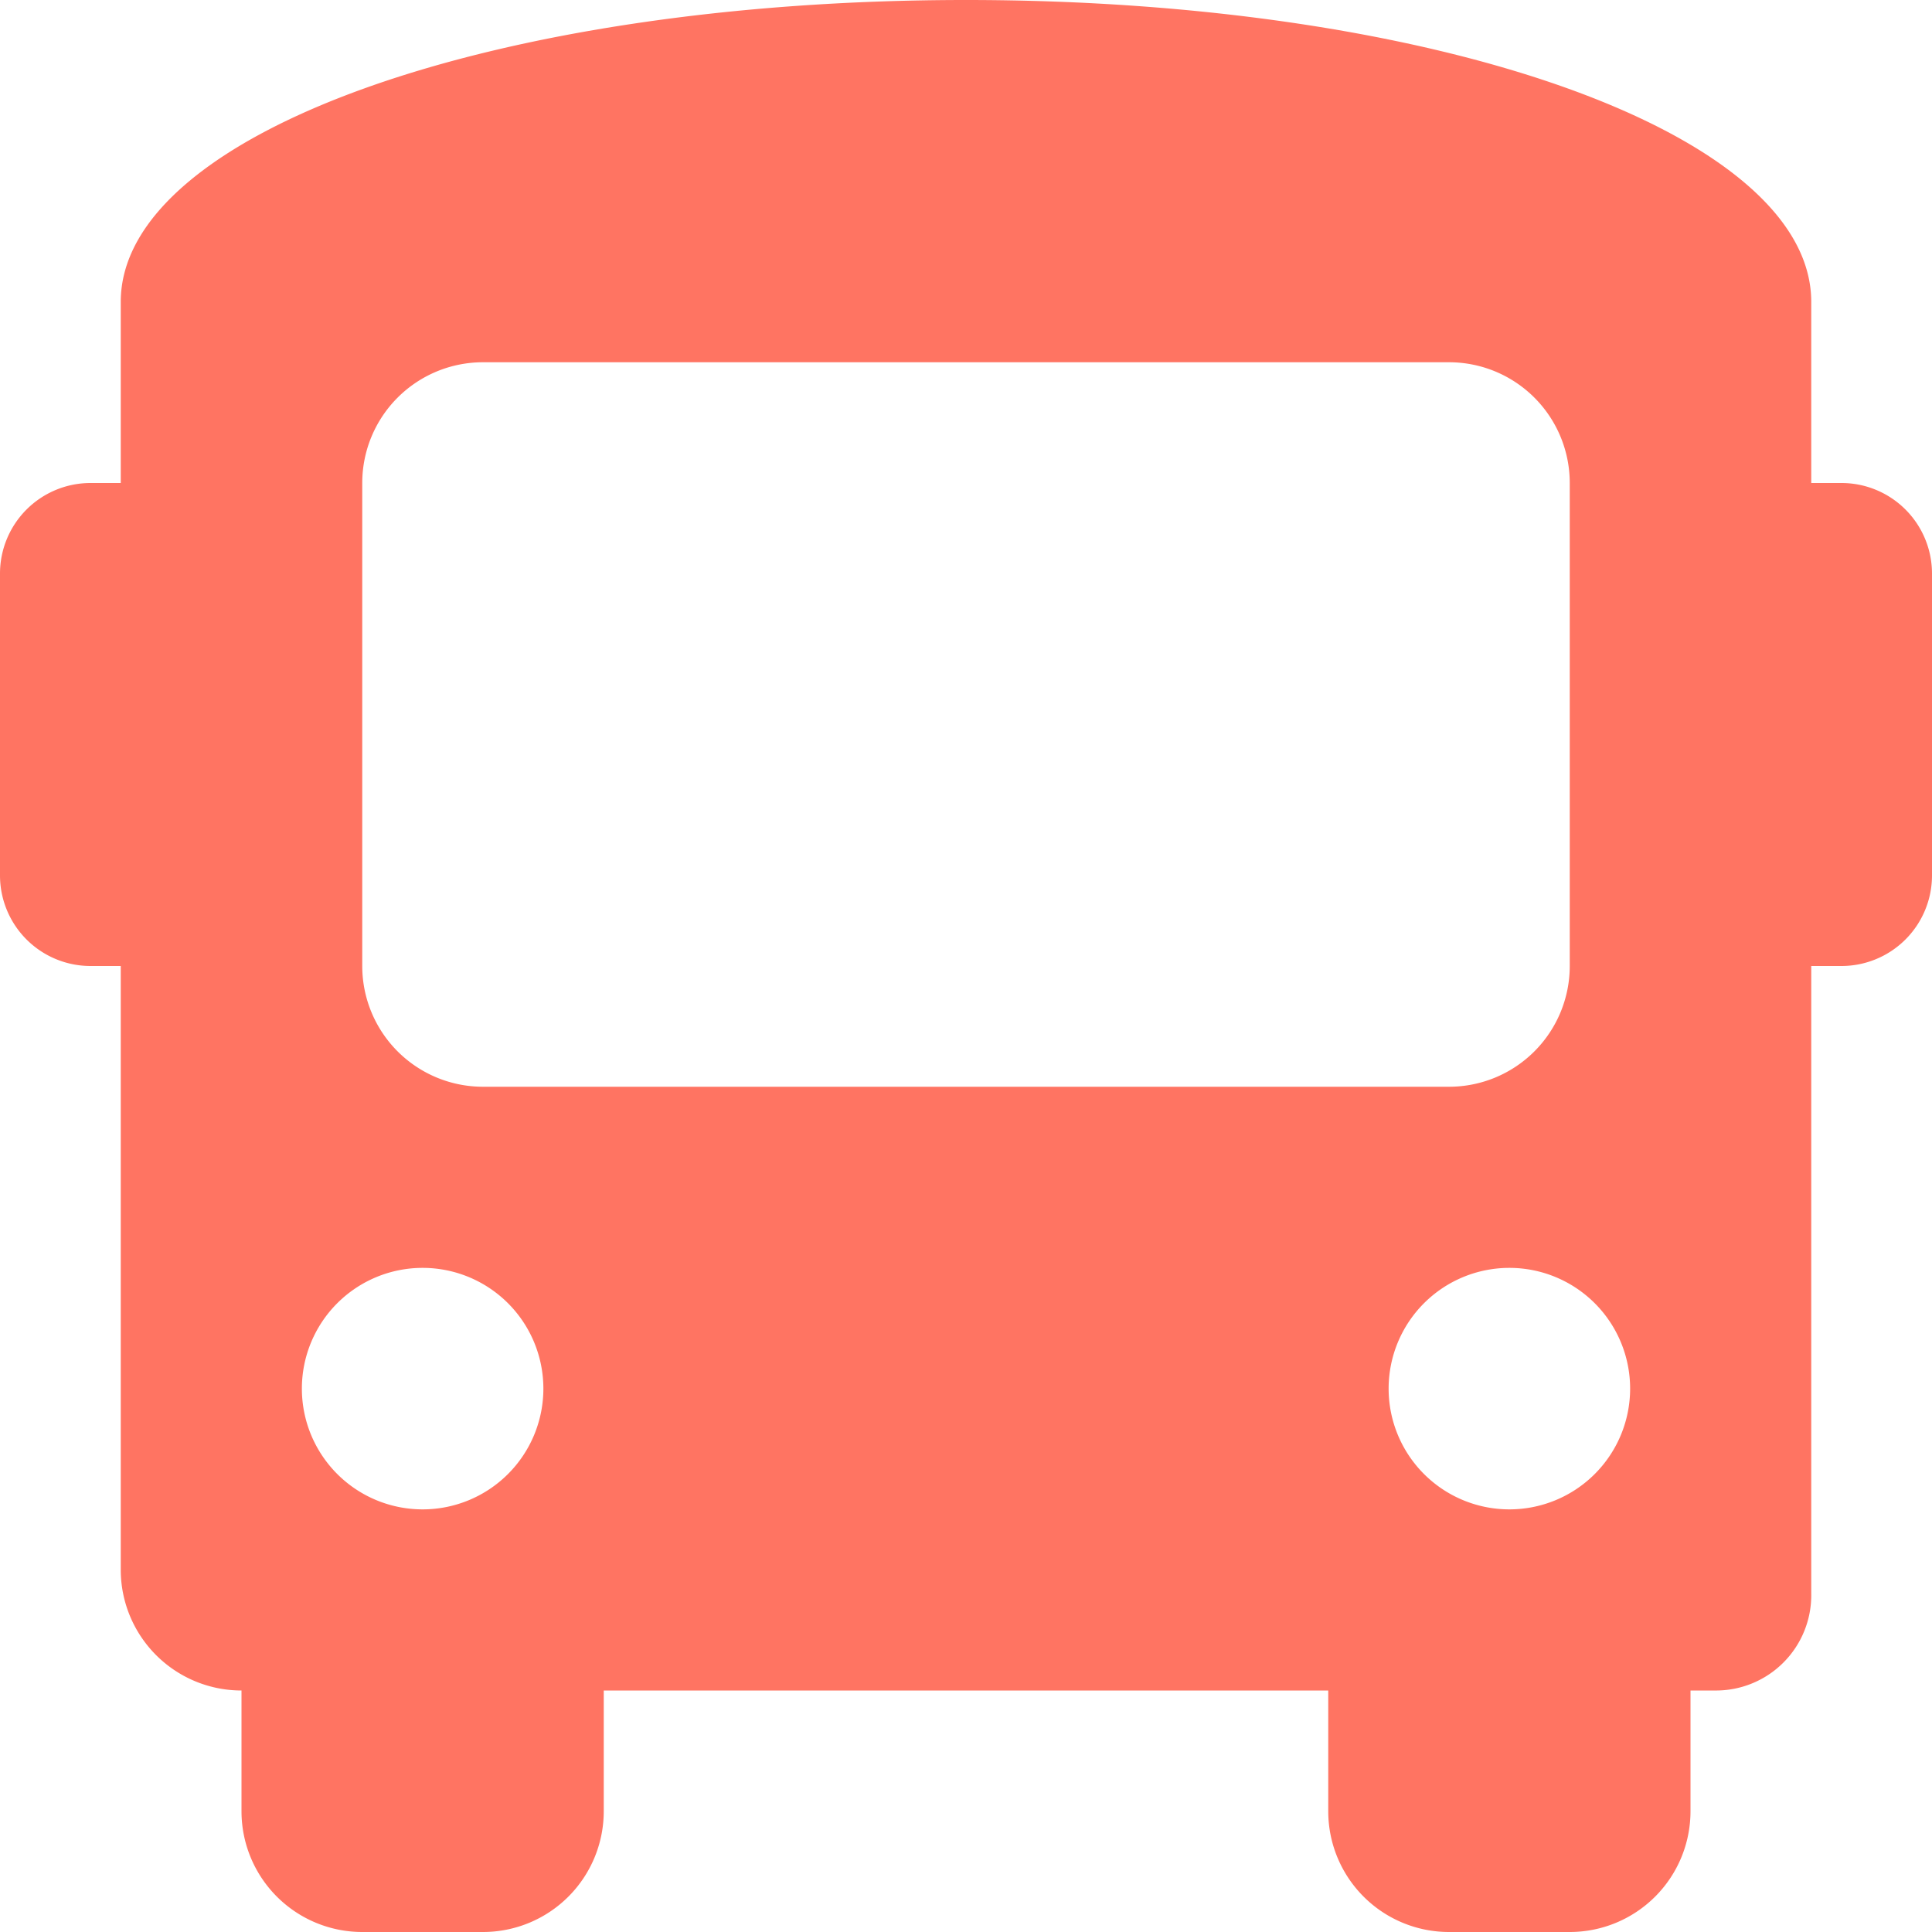
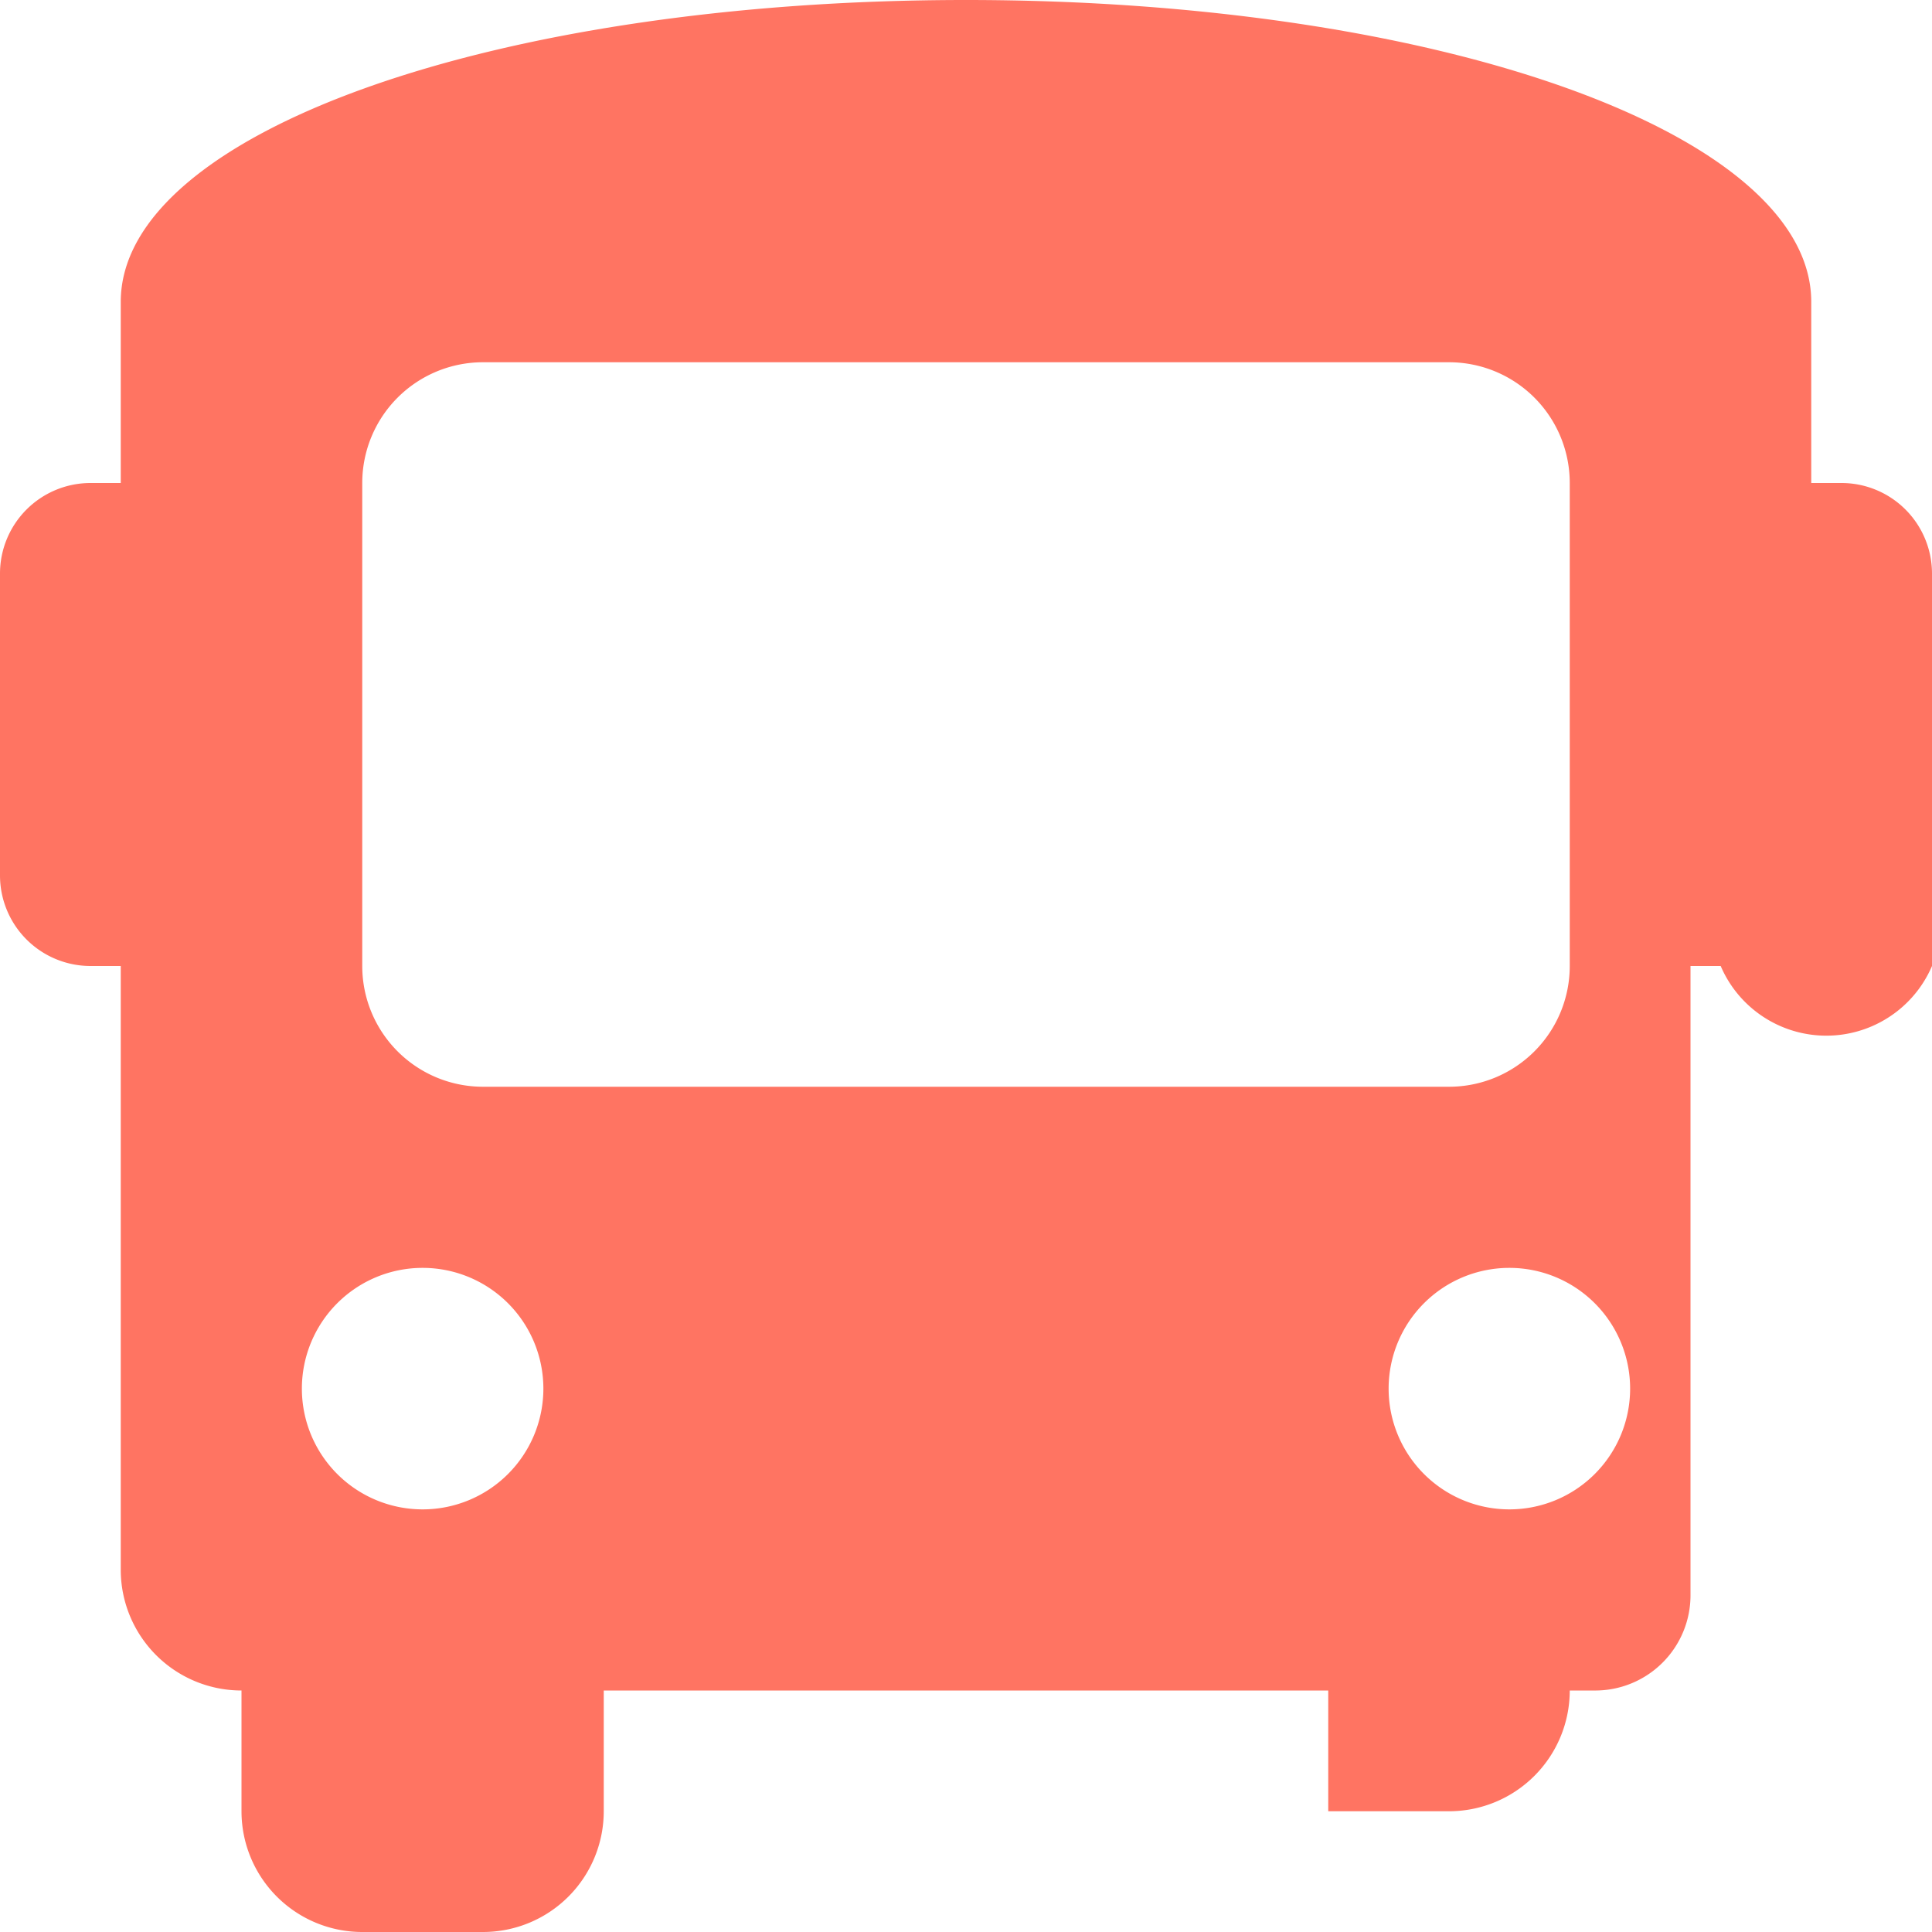
<svg xmlns="http://www.w3.org/2000/svg" width="16" height="16" viewBox="0 0 16 16">
  <defs>
    <style>.a{fill:#ff7462;}</style>
  </defs>
-   <path class="a" d="M15.25,4H15V2.5C15,1.1,11.9,0,8,0S1,1.1,1,2.5V4H.75A.75.75,0,0,0,0,4.75v2.5A.75.75,0,0,0,.75,8H1v5a1,1,0,0,0,1,1v1a1,1,0,0,0,1,1H4a1,1,0,0,0,1-1V14h6v1a1,1,0,0,0,1,1h1a1,1,0,0,0,1-1V14h.2a.789.789,0,0,0,.8-.8V8h.25A.75.75,0,0,0,16,7.25V4.75A.75.75,0,0,0,15.25,4ZM3.5,12.5a1,1,0,1,1,1-1A1,1,0,0,1,3.5,12.5ZM4,9A1,1,0,0,1,3,8V4A1,1,0,0,1,4,3h8a1,1,0,0,1,1,1V8a1,1,0,0,1-1,1Zm8.5,3.5a1,1,0,1,1,1-1A1,1,0,0,1,12.5,12.5Z" />
+   <path class="a" d="M15.25,4H15V2.5C15,1.1,11.9,0,8,0S1,1.1,1,2.5V4H.75A.75.75,0,0,0,0,4.75v2.5A.75.75,0,0,0,.75,8H1v5a1,1,0,0,0,1,1v1a1,1,0,0,0,1,1H4a1,1,0,0,0,1-1V14h6v1h1a1,1,0,0,0,1-1V14h.2a.789.789,0,0,0,.8-.8V8h.25A.75.75,0,0,0,16,7.25V4.75A.75.75,0,0,0,15.25,4ZM3.5,12.5a1,1,0,1,1,1-1A1,1,0,0,1,3.5,12.5ZM4,9A1,1,0,0,1,3,8V4A1,1,0,0,1,4,3h8a1,1,0,0,1,1,1V8a1,1,0,0,1-1,1Zm8.5,3.5a1,1,0,1,1,1-1A1,1,0,0,1,12.5,12.5Z" />
</svg>